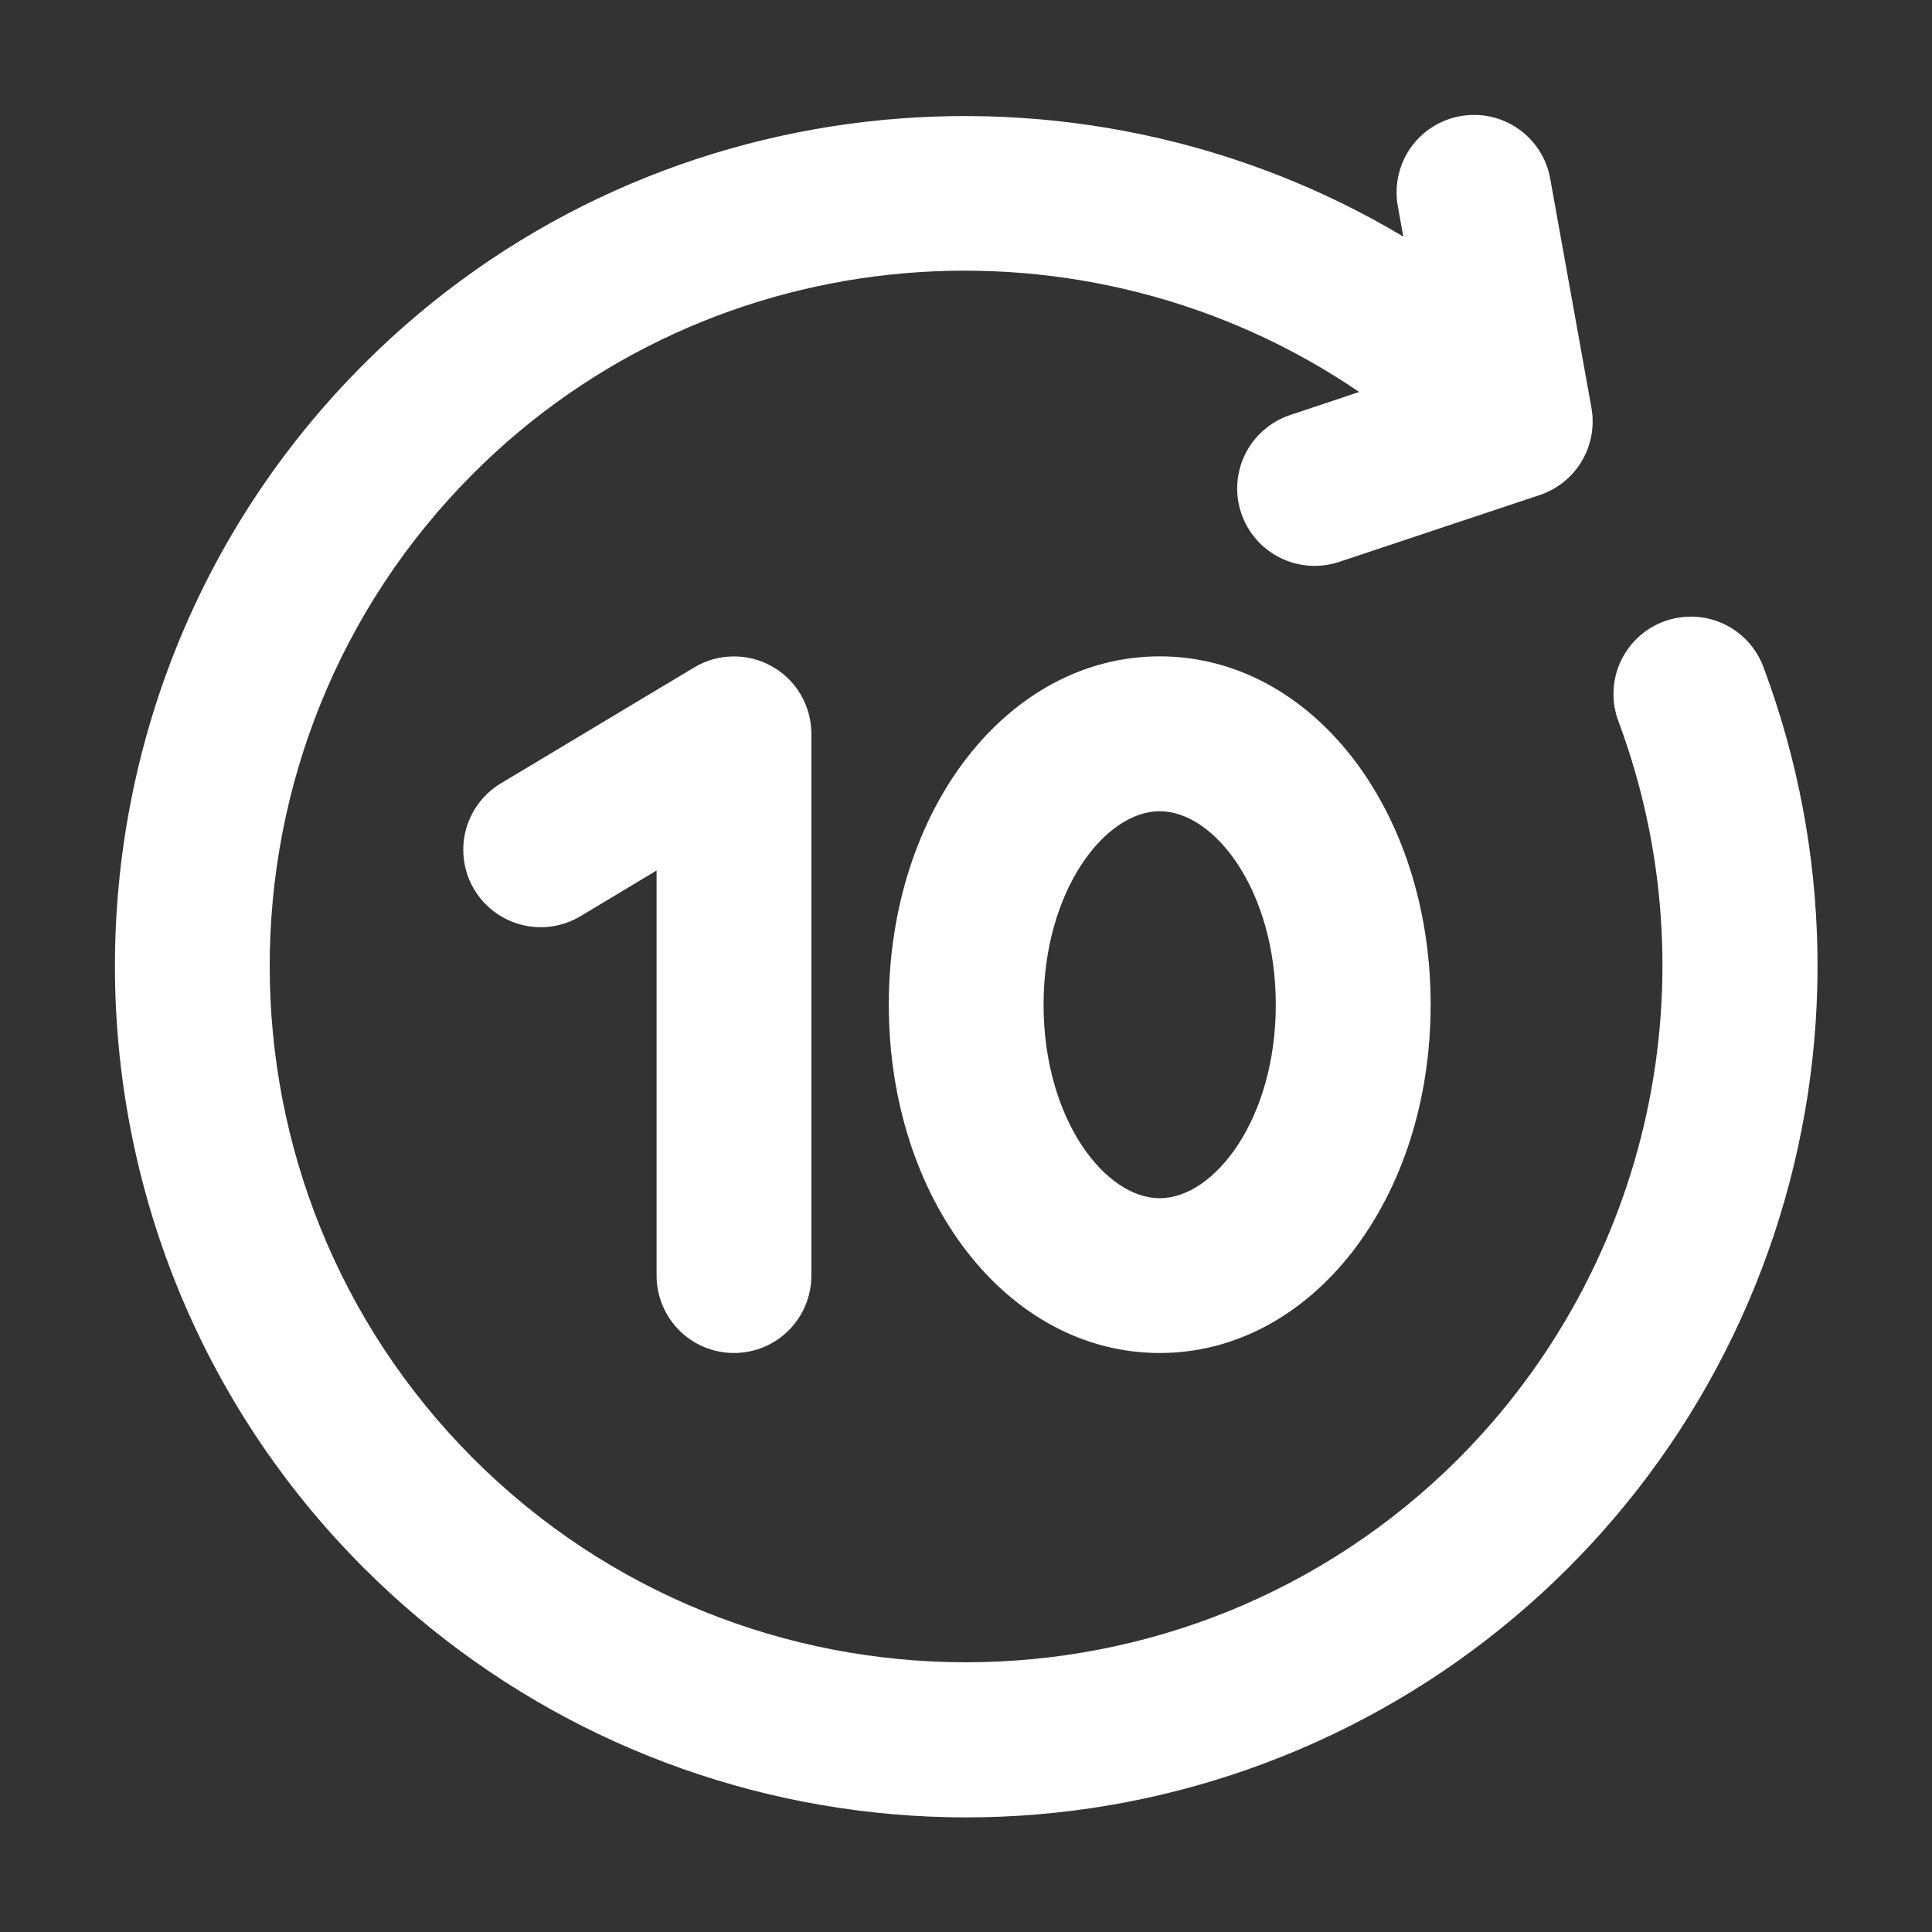
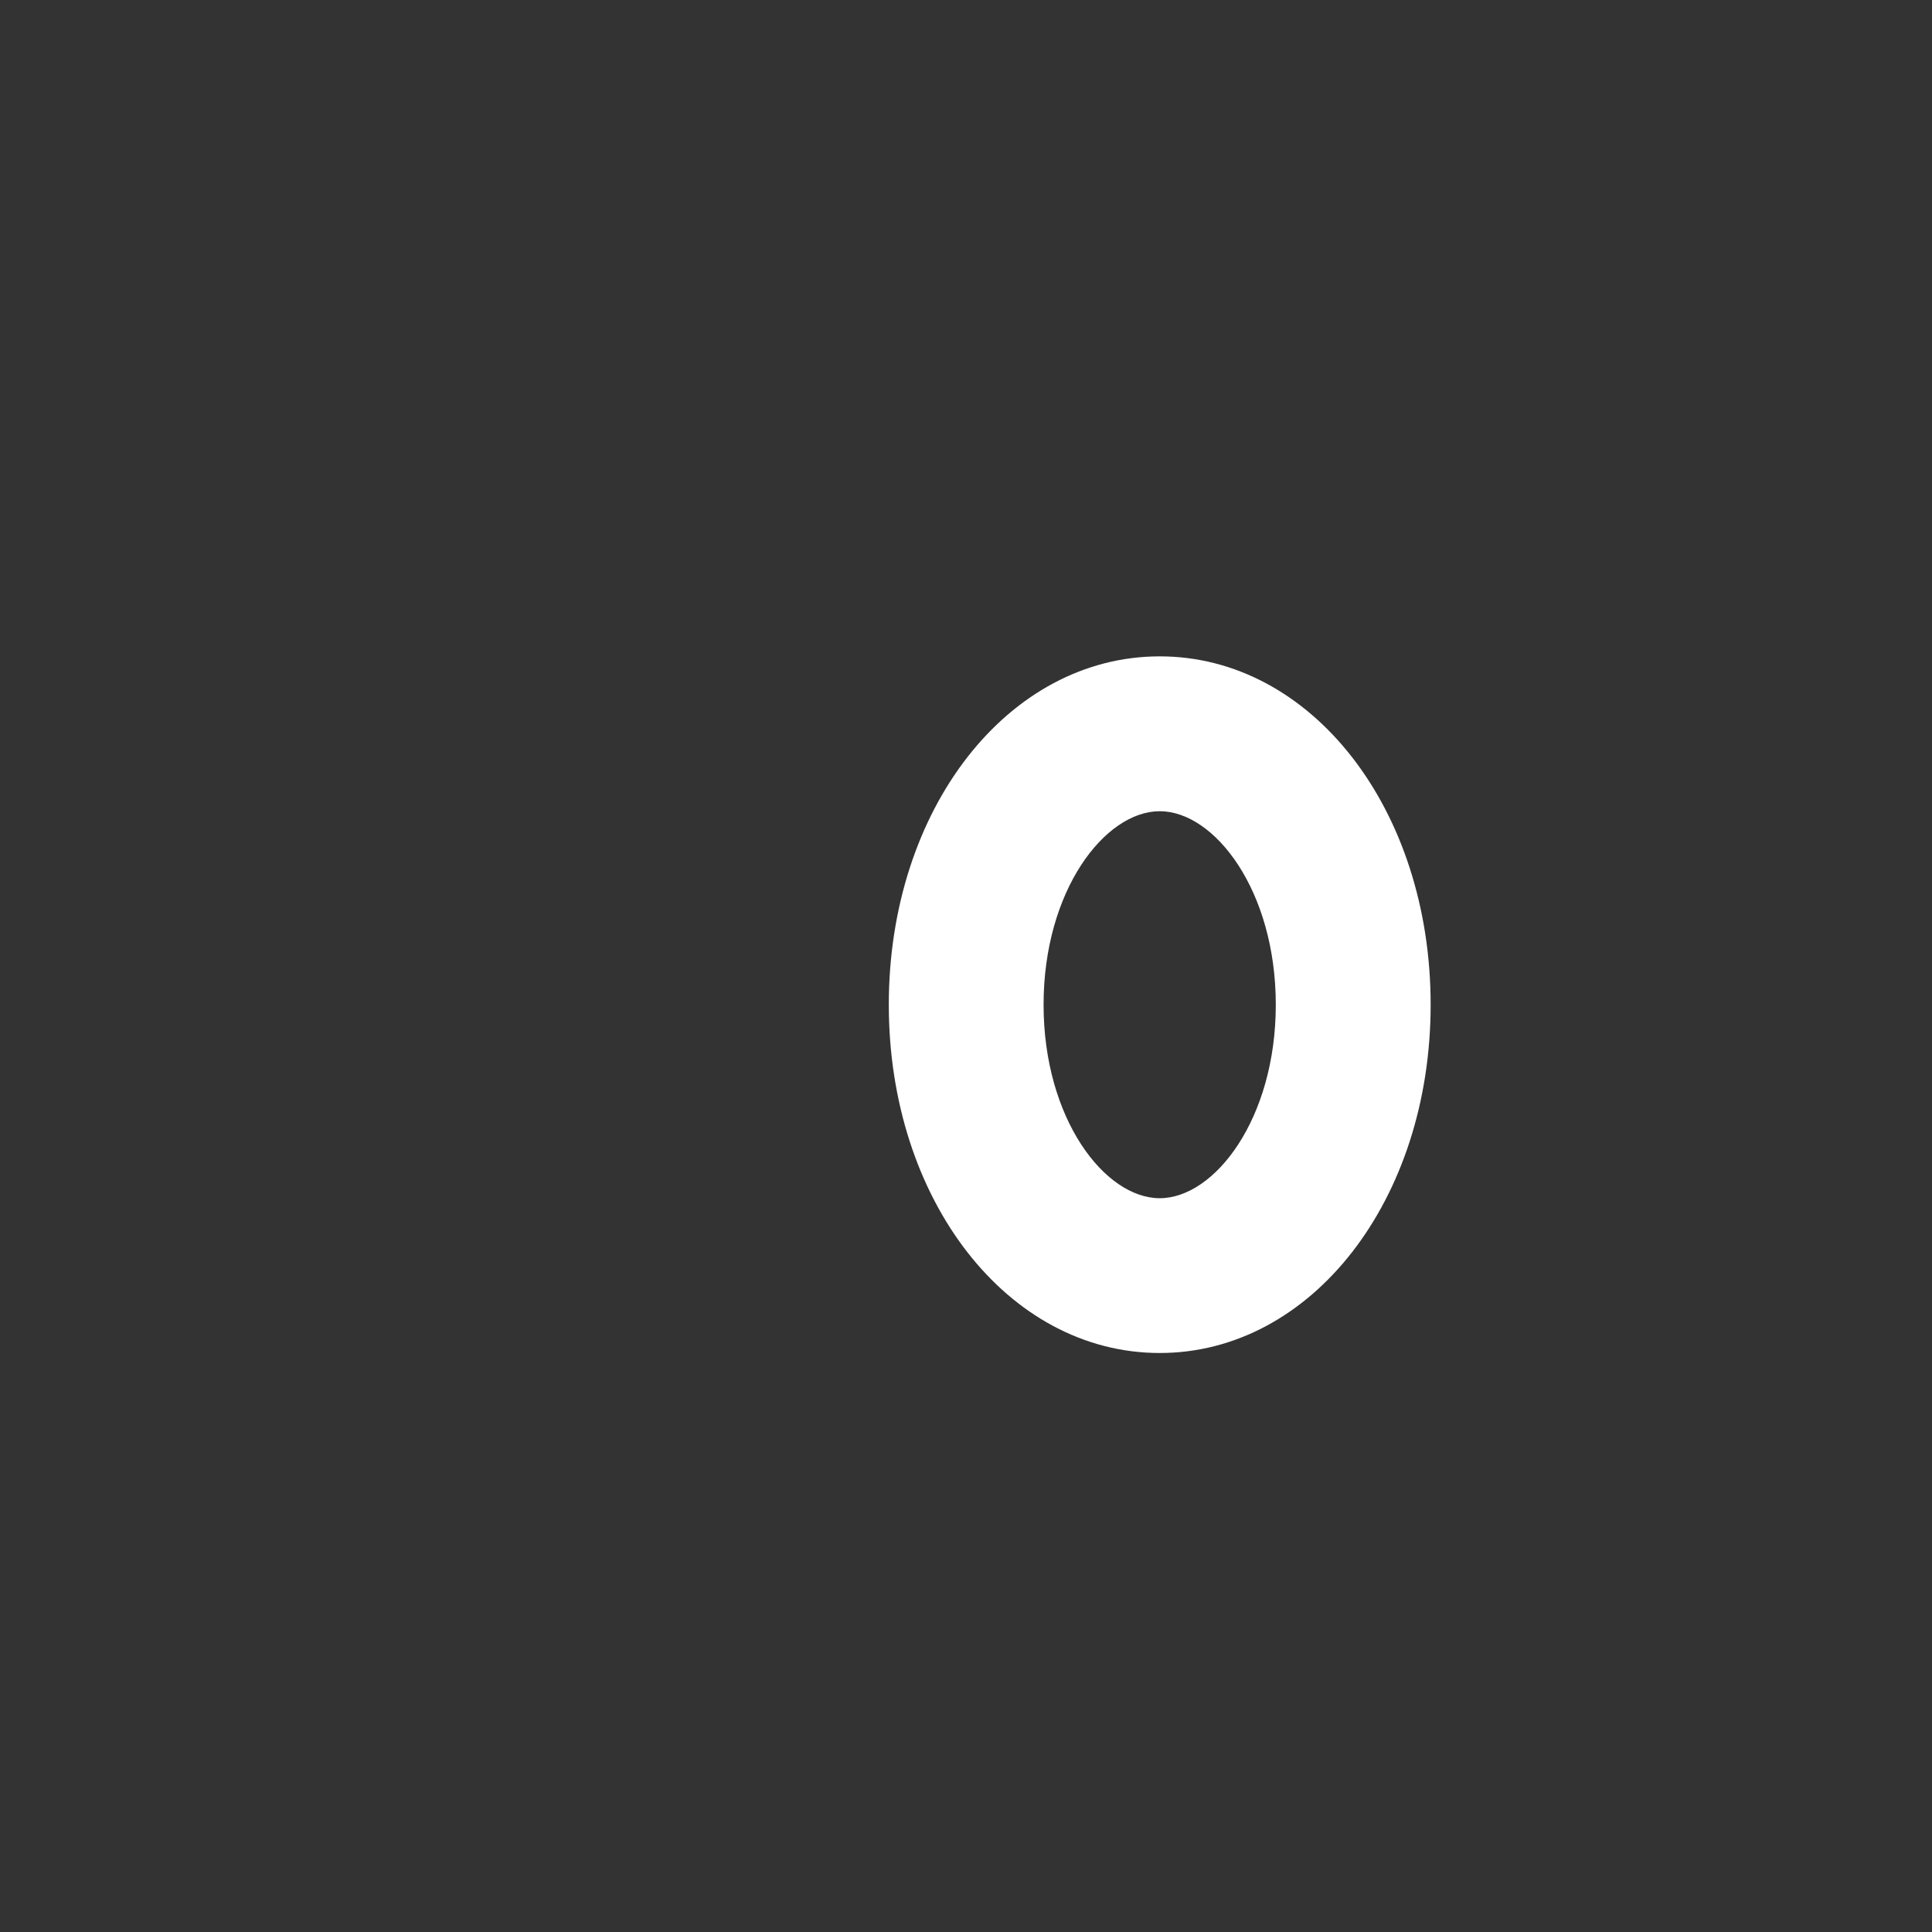
<svg xmlns="http://www.w3.org/2000/svg" width="26" height="26" viewBox="0 0 26 26" fill="none">
  <rect x="0" y="0" width="26" height="26" fill="#333333" stroke="none" />
-   <path d="M23.736 8.989C23.689 8.859 23.618 8.74 23.525 8.638C23.432 8.536 23.319 8.453 23.194 8.395C23.069 8.337 22.934 8.304 22.796 8.299C22.658 8.294 22.52 8.316 22.391 8.364C22.262 8.412 22.143 8.485 22.043 8.58C21.942 8.674 21.861 8.788 21.804 8.914C21.748 9.039 21.717 9.175 21.714 9.313C21.71 9.451 21.734 9.588 21.784 9.717C22.41 11.402 22.54 13.232 22.158 14.989C21.776 16.745 20.898 18.356 19.629 19.629C15.973 23.284 10.025 23.284 6.37 19.629C2.716 15.974 2.716 10.026 6.37 6.371C9.594 3.147 14.63 2.778 18.291 5.275L17.362 5.585C17.232 5.629 17.112 5.697 17.009 5.787C16.905 5.876 16.821 5.985 16.759 6.108C16.698 6.23 16.662 6.363 16.652 6.5C16.642 6.636 16.66 6.773 16.703 6.903C16.746 7.033 16.815 7.153 16.904 7.256C16.994 7.36 17.103 7.444 17.226 7.505C17.348 7.567 17.481 7.603 17.618 7.613C17.754 7.622 17.891 7.605 18.021 7.562L20.721 6.662C20.959 6.582 21.16 6.42 21.287 6.205C21.415 5.989 21.461 5.735 21.417 5.489L20.861 2.399C20.811 2.128 20.656 1.888 20.429 1.731C20.203 1.574 19.923 1.514 19.652 1.563C19.381 1.611 19.14 1.766 18.982 1.991C18.825 2.217 18.763 2.496 18.81 2.768L18.885 3.184C14.484 0.553 8.673 1.121 4.897 4.898C0.43 9.365 0.43 16.635 4.897 21.102C6.748 22.952 9.175 24.113 11.777 24.392C14.378 24.672 16.997 24.052 19.198 22.637C21.399 21.222 23.049 19.096 23.874 16.614C24.7 14.131 24.651 11.44 23.736 8.989Z" fill="white" />
-   <path d="M9.878 18.208C10.154 18.208 10.419 18.099 10.614 17.903C10.809 17.708 10.919 17.443 10.919 17.167V9.875C10.919 9.691 10.87 9.51 10.777 9.35C10.685 9.191 10.551 9.059 10.391 8.969C10.23 8.878 10.049 8.831 9.864 8.834C9.68 8.836 9.5 8.887 9.342 8.982L6.737 10.544C6.501 10.687 6.332 10.917 6.265 11.185C6.199 11.453 6.241 11.736 6.383 11.972C6.525 12.209 6.755 12.379 7.022 12.446C7.29 12.514 7.573 12.472 7.81 12.331L8.836 11.715V17.167C8.836 17.443 8.946 17.708 9.141 17.903C9.336 18.099 9.601 18.208 9.878 18.208Z" fill="white" />
  <path d="M15.607 8.833C13.563 8.833 11.961 10.892 11.961 13.521C11.961 16.149 13.562 18.208 15.607 18.208C17.651 18.208 19.253 16.149 19.253 13.521C19.253 10.892 17.651 8.833 15.607 8.833ZM15.607 16.125C14.868 16.125 14.044 15.056 14.044 13.521C14.044 11.986 14.868 10.917 15.607 10.917C16.346 10.917 17.169 11.986 17.169 13.521C17.169 15.056 16.346 16.125 15.607 16.125Z" fill="white" />
</svg>